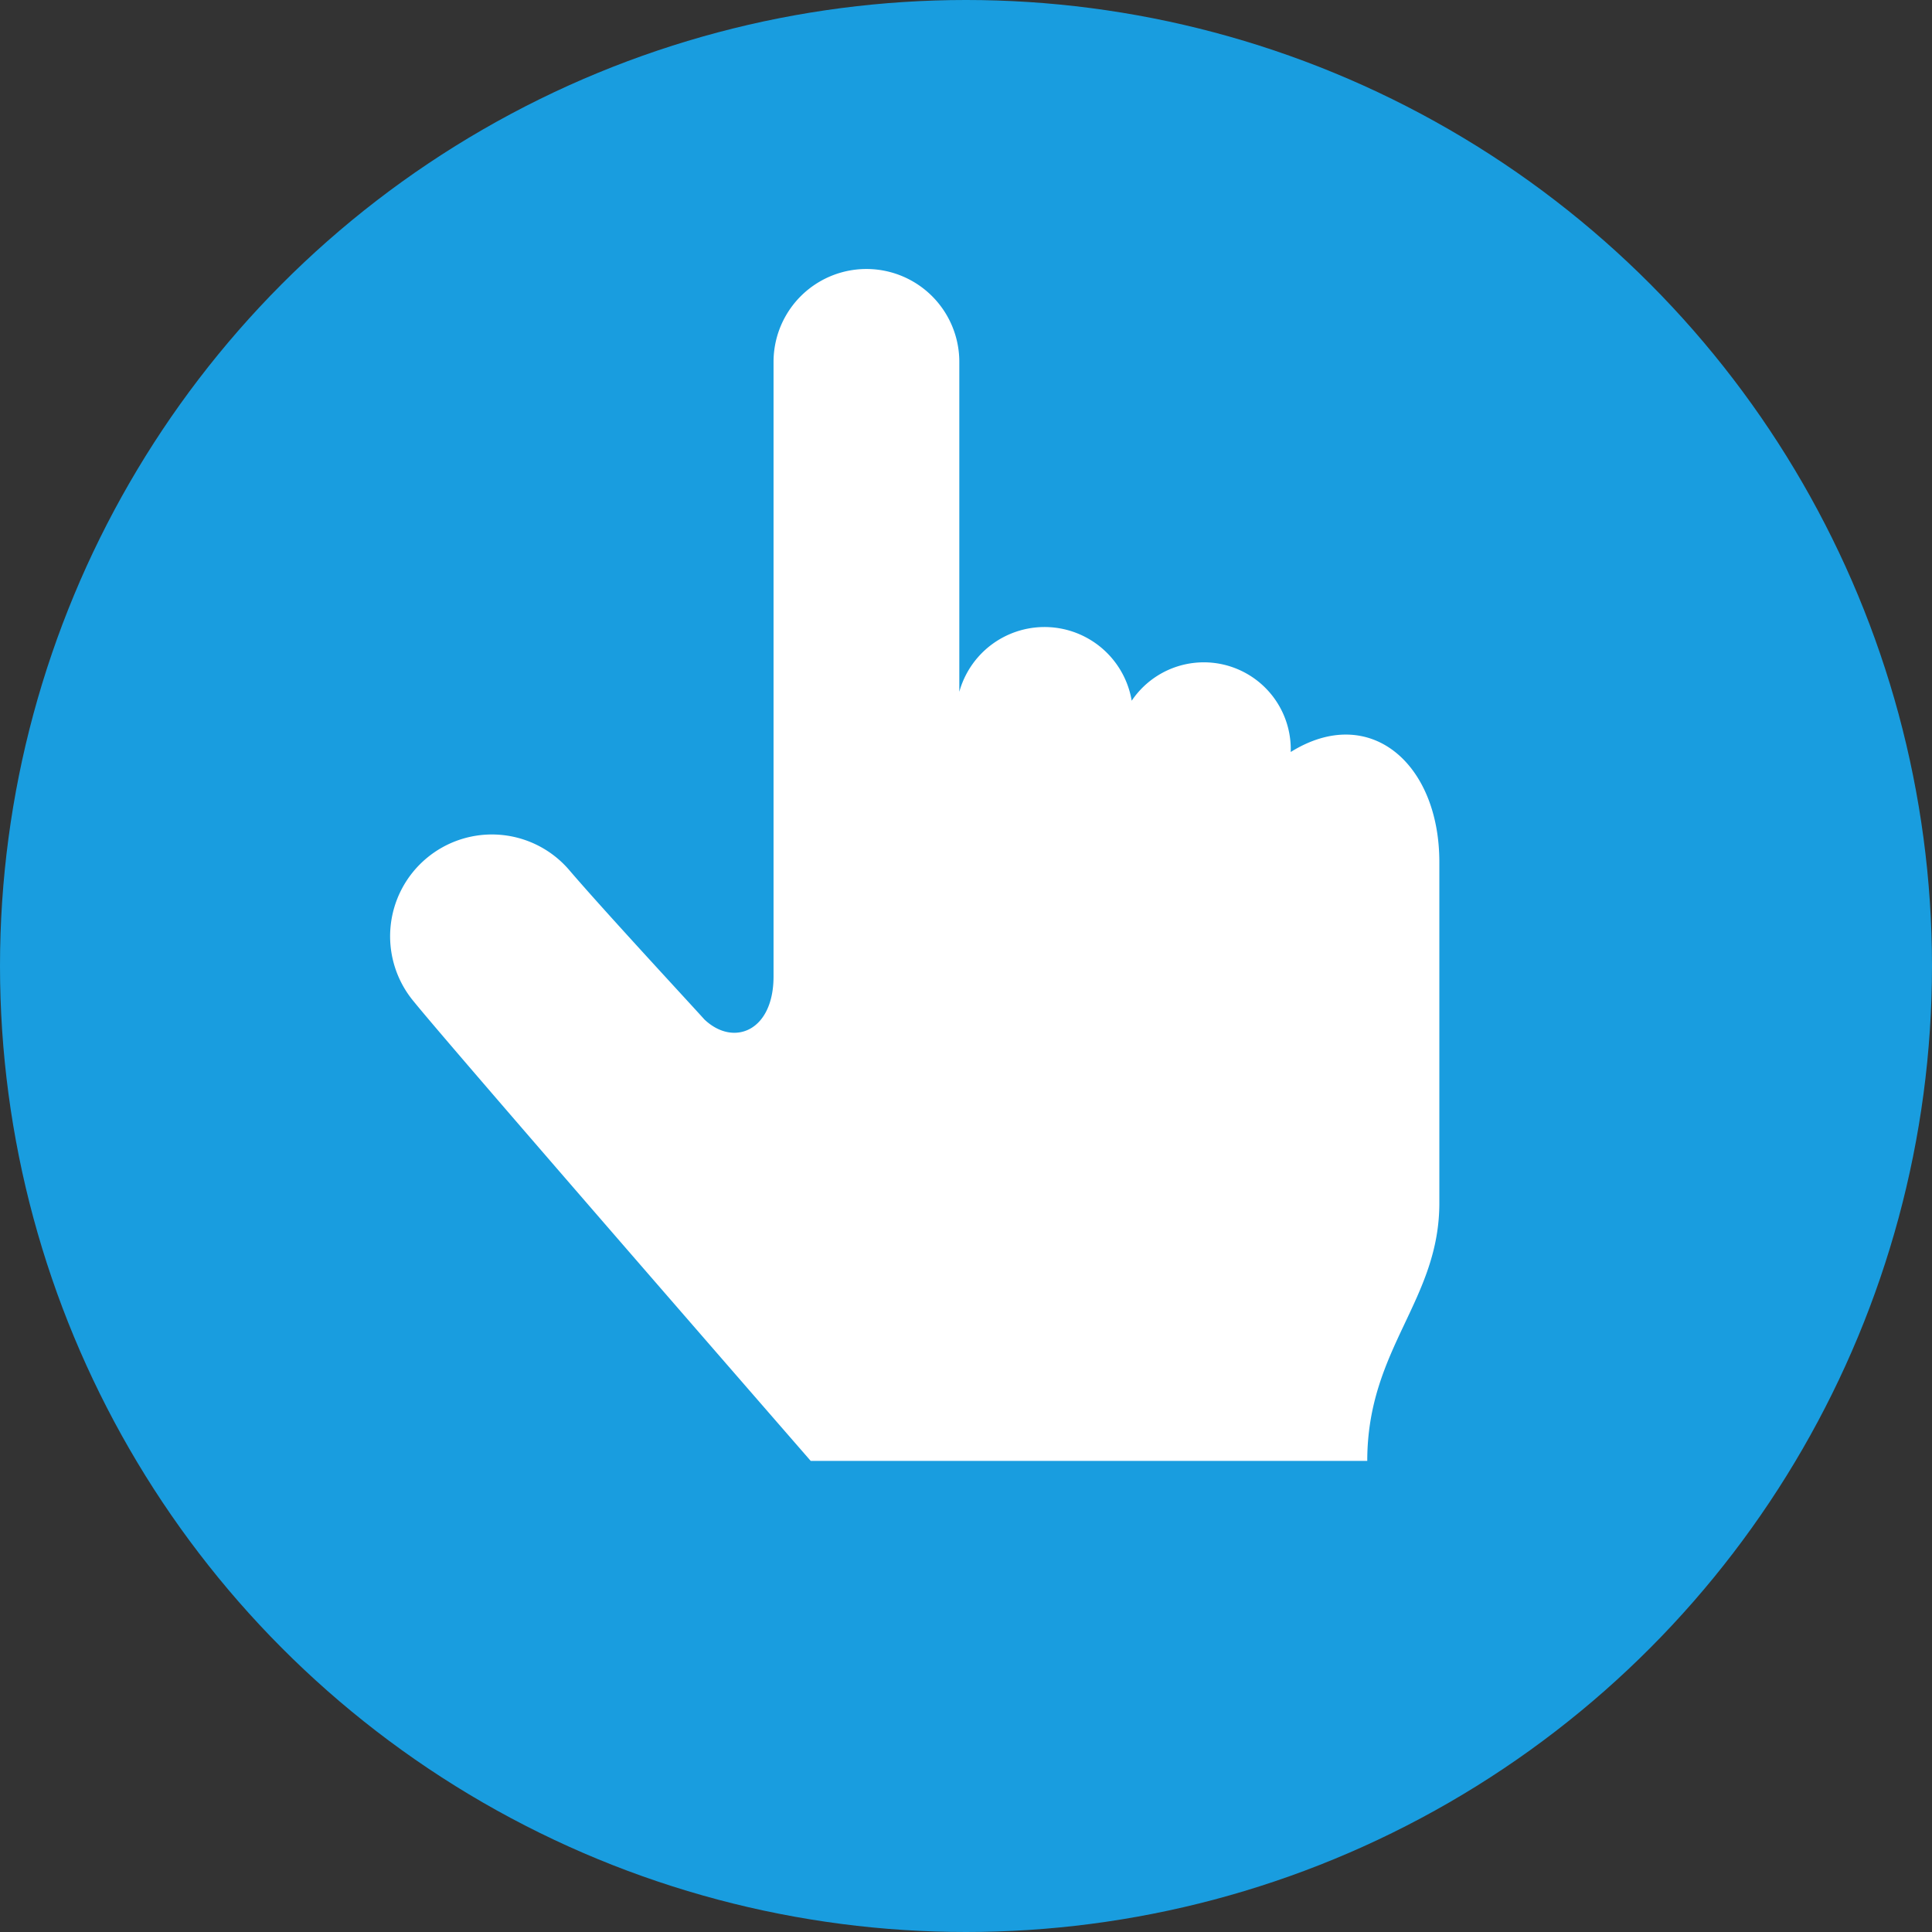
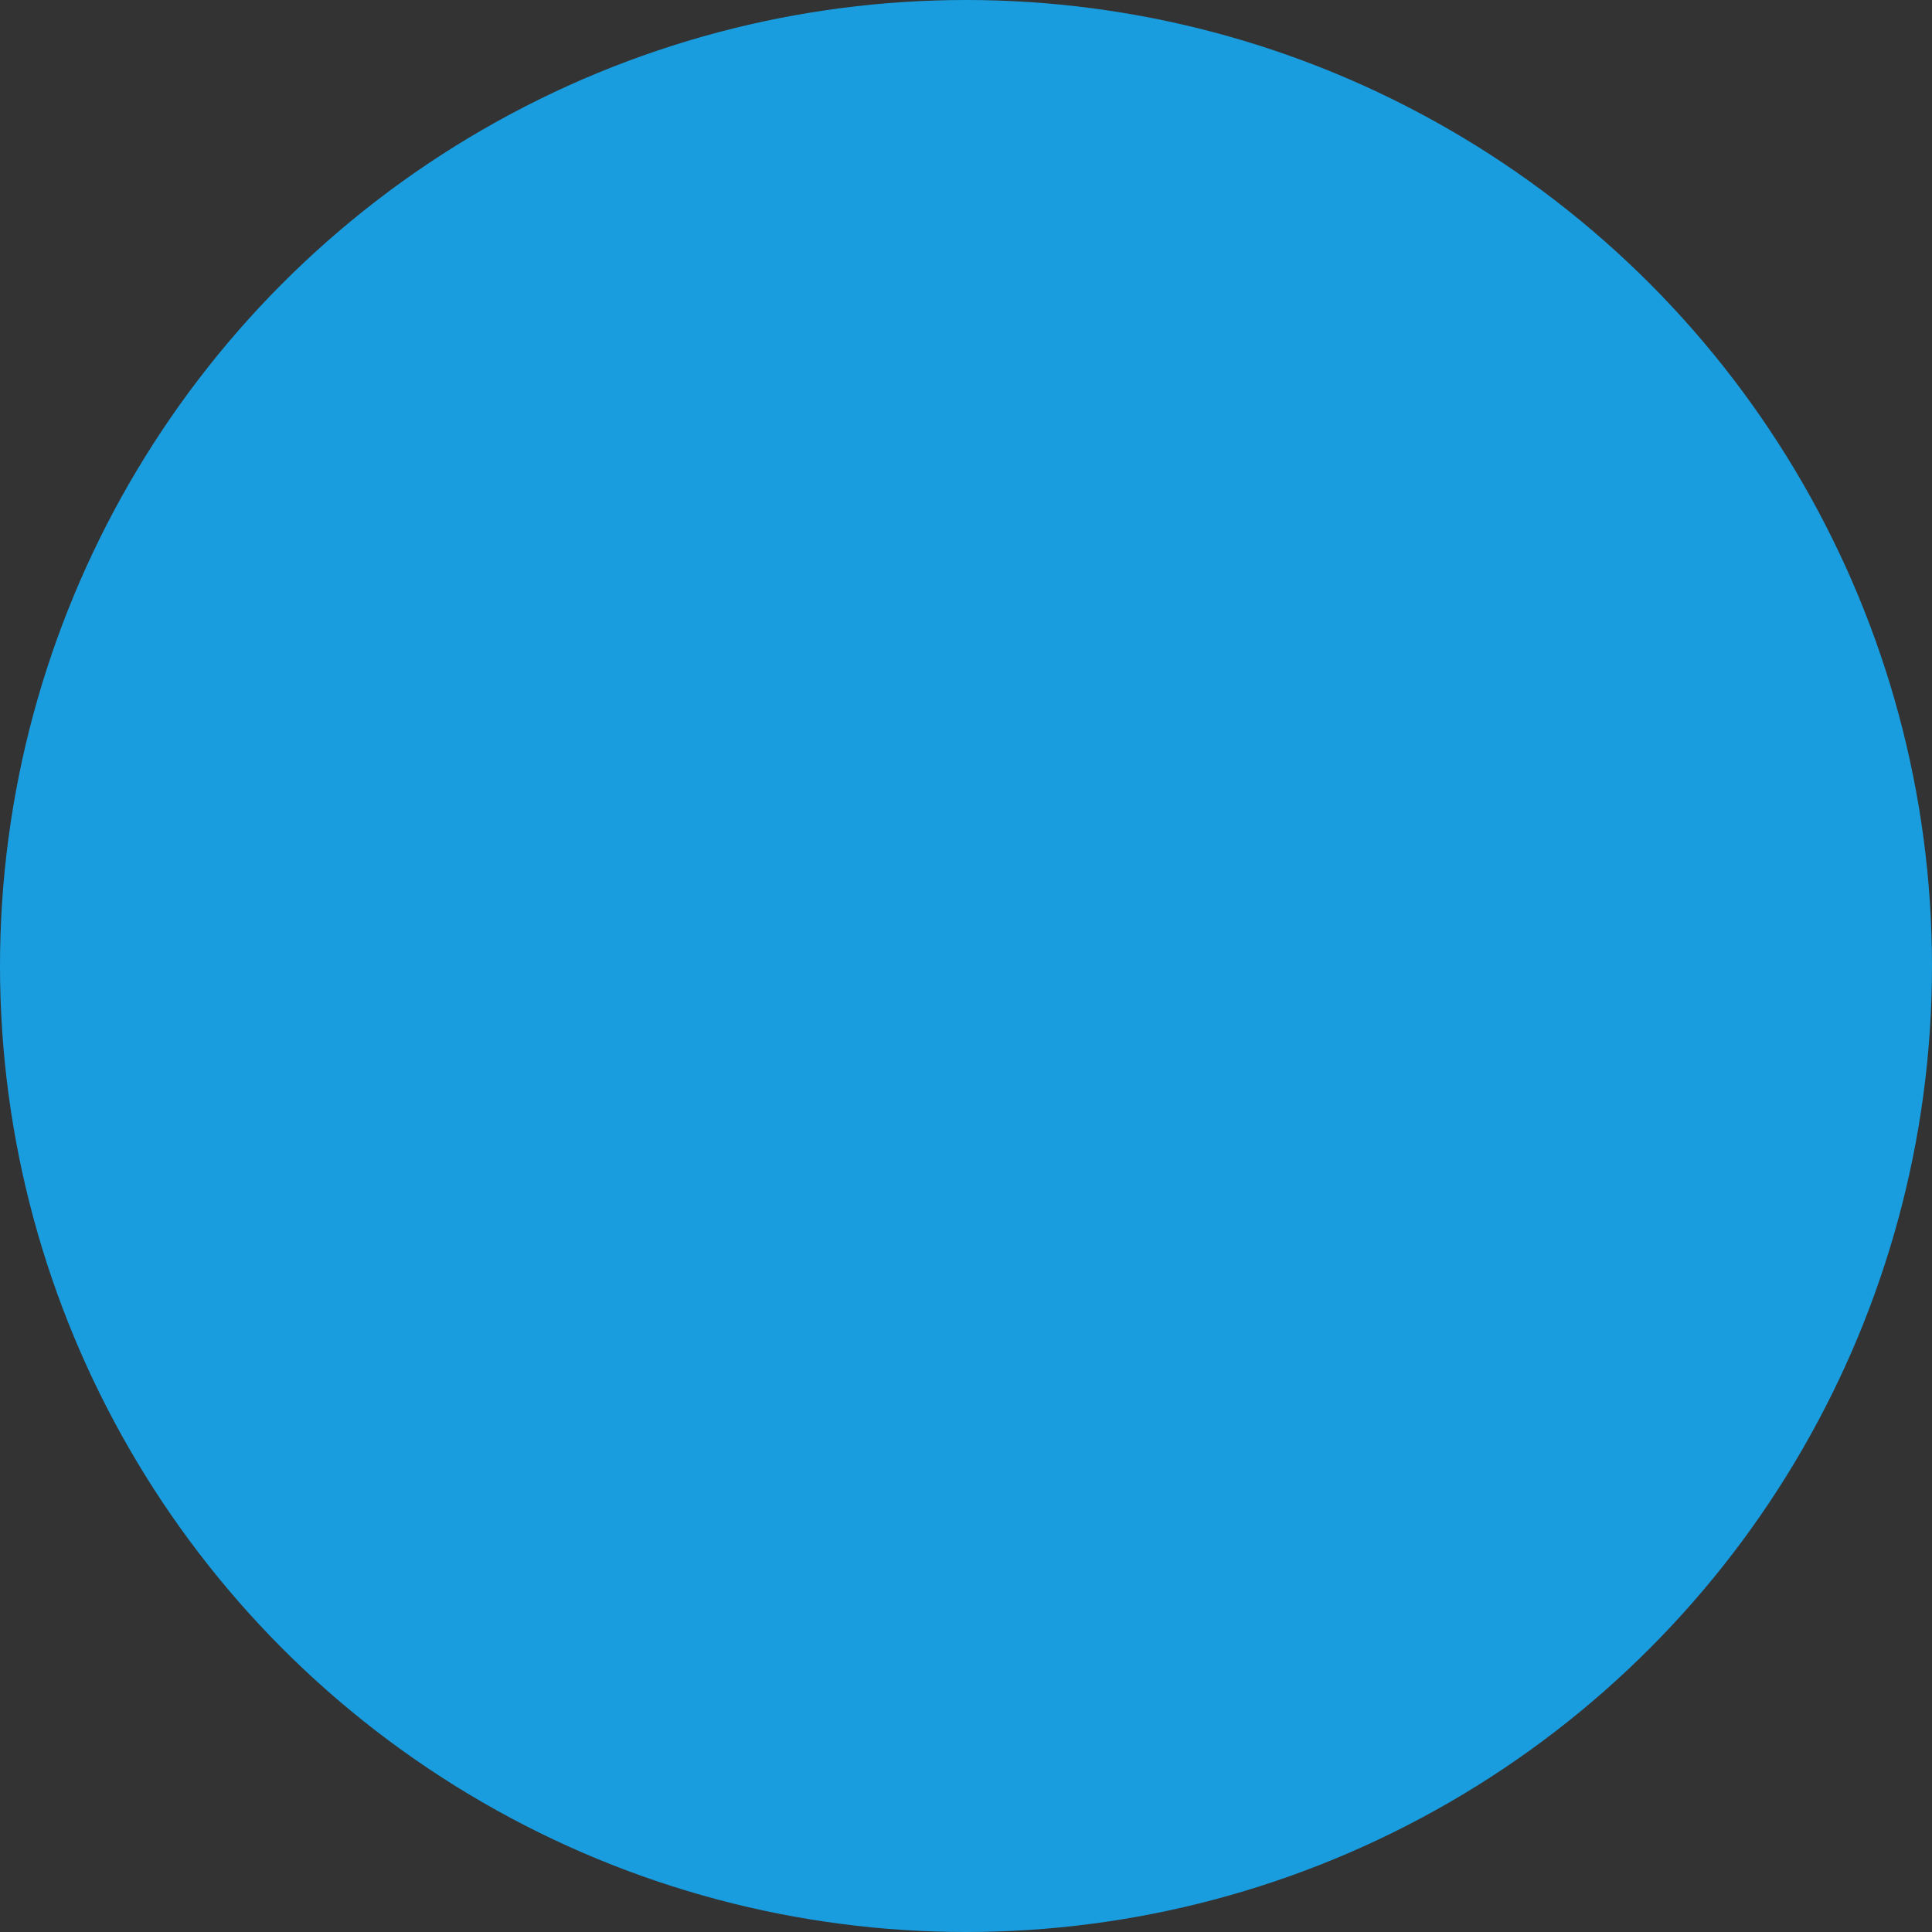
<svg xmlns="http://www.w3.org/2000/svg" width="26" height="26" viewBox="0 0 26 26">
  <rect x="0" y="0" width="26" height="26" fill="#333333" stroke="none" />
  <defs>
    <style>.cls-1{fill:#199ddf;}.cls-2{fill:#fff;}</style>
  </defs>
  <title>アセット 1</title>
  <g id="レイヤー_2" data-name="レイヤー 2">
    <g id="レイヤー_1-2" data-name="レイヤー 1">
      <circle class="cls-1" cx="13" cy="13" r="13" />
-       <path class="cls-2" d="M18.4,19.66H10.91S6.07,14.1,5.57,13.48a1.37,1.37,0,1,1,2.1-1.76c.48.56,1.64,1.81,1.81,2,.39.37.93.16.93-.58V4.87a1.25,1.25,0,1,1,2.5,0V9.31a1.19,1.19,0,0,1,2.32.12,1.17,1.17,0,0,1,2.14.69c1.06-.66,2,.15,2,1.48v4.57C19.38,17.5,18.4,18.14,18.4,19.66Z" />
    </g>
  </g>
</svg>